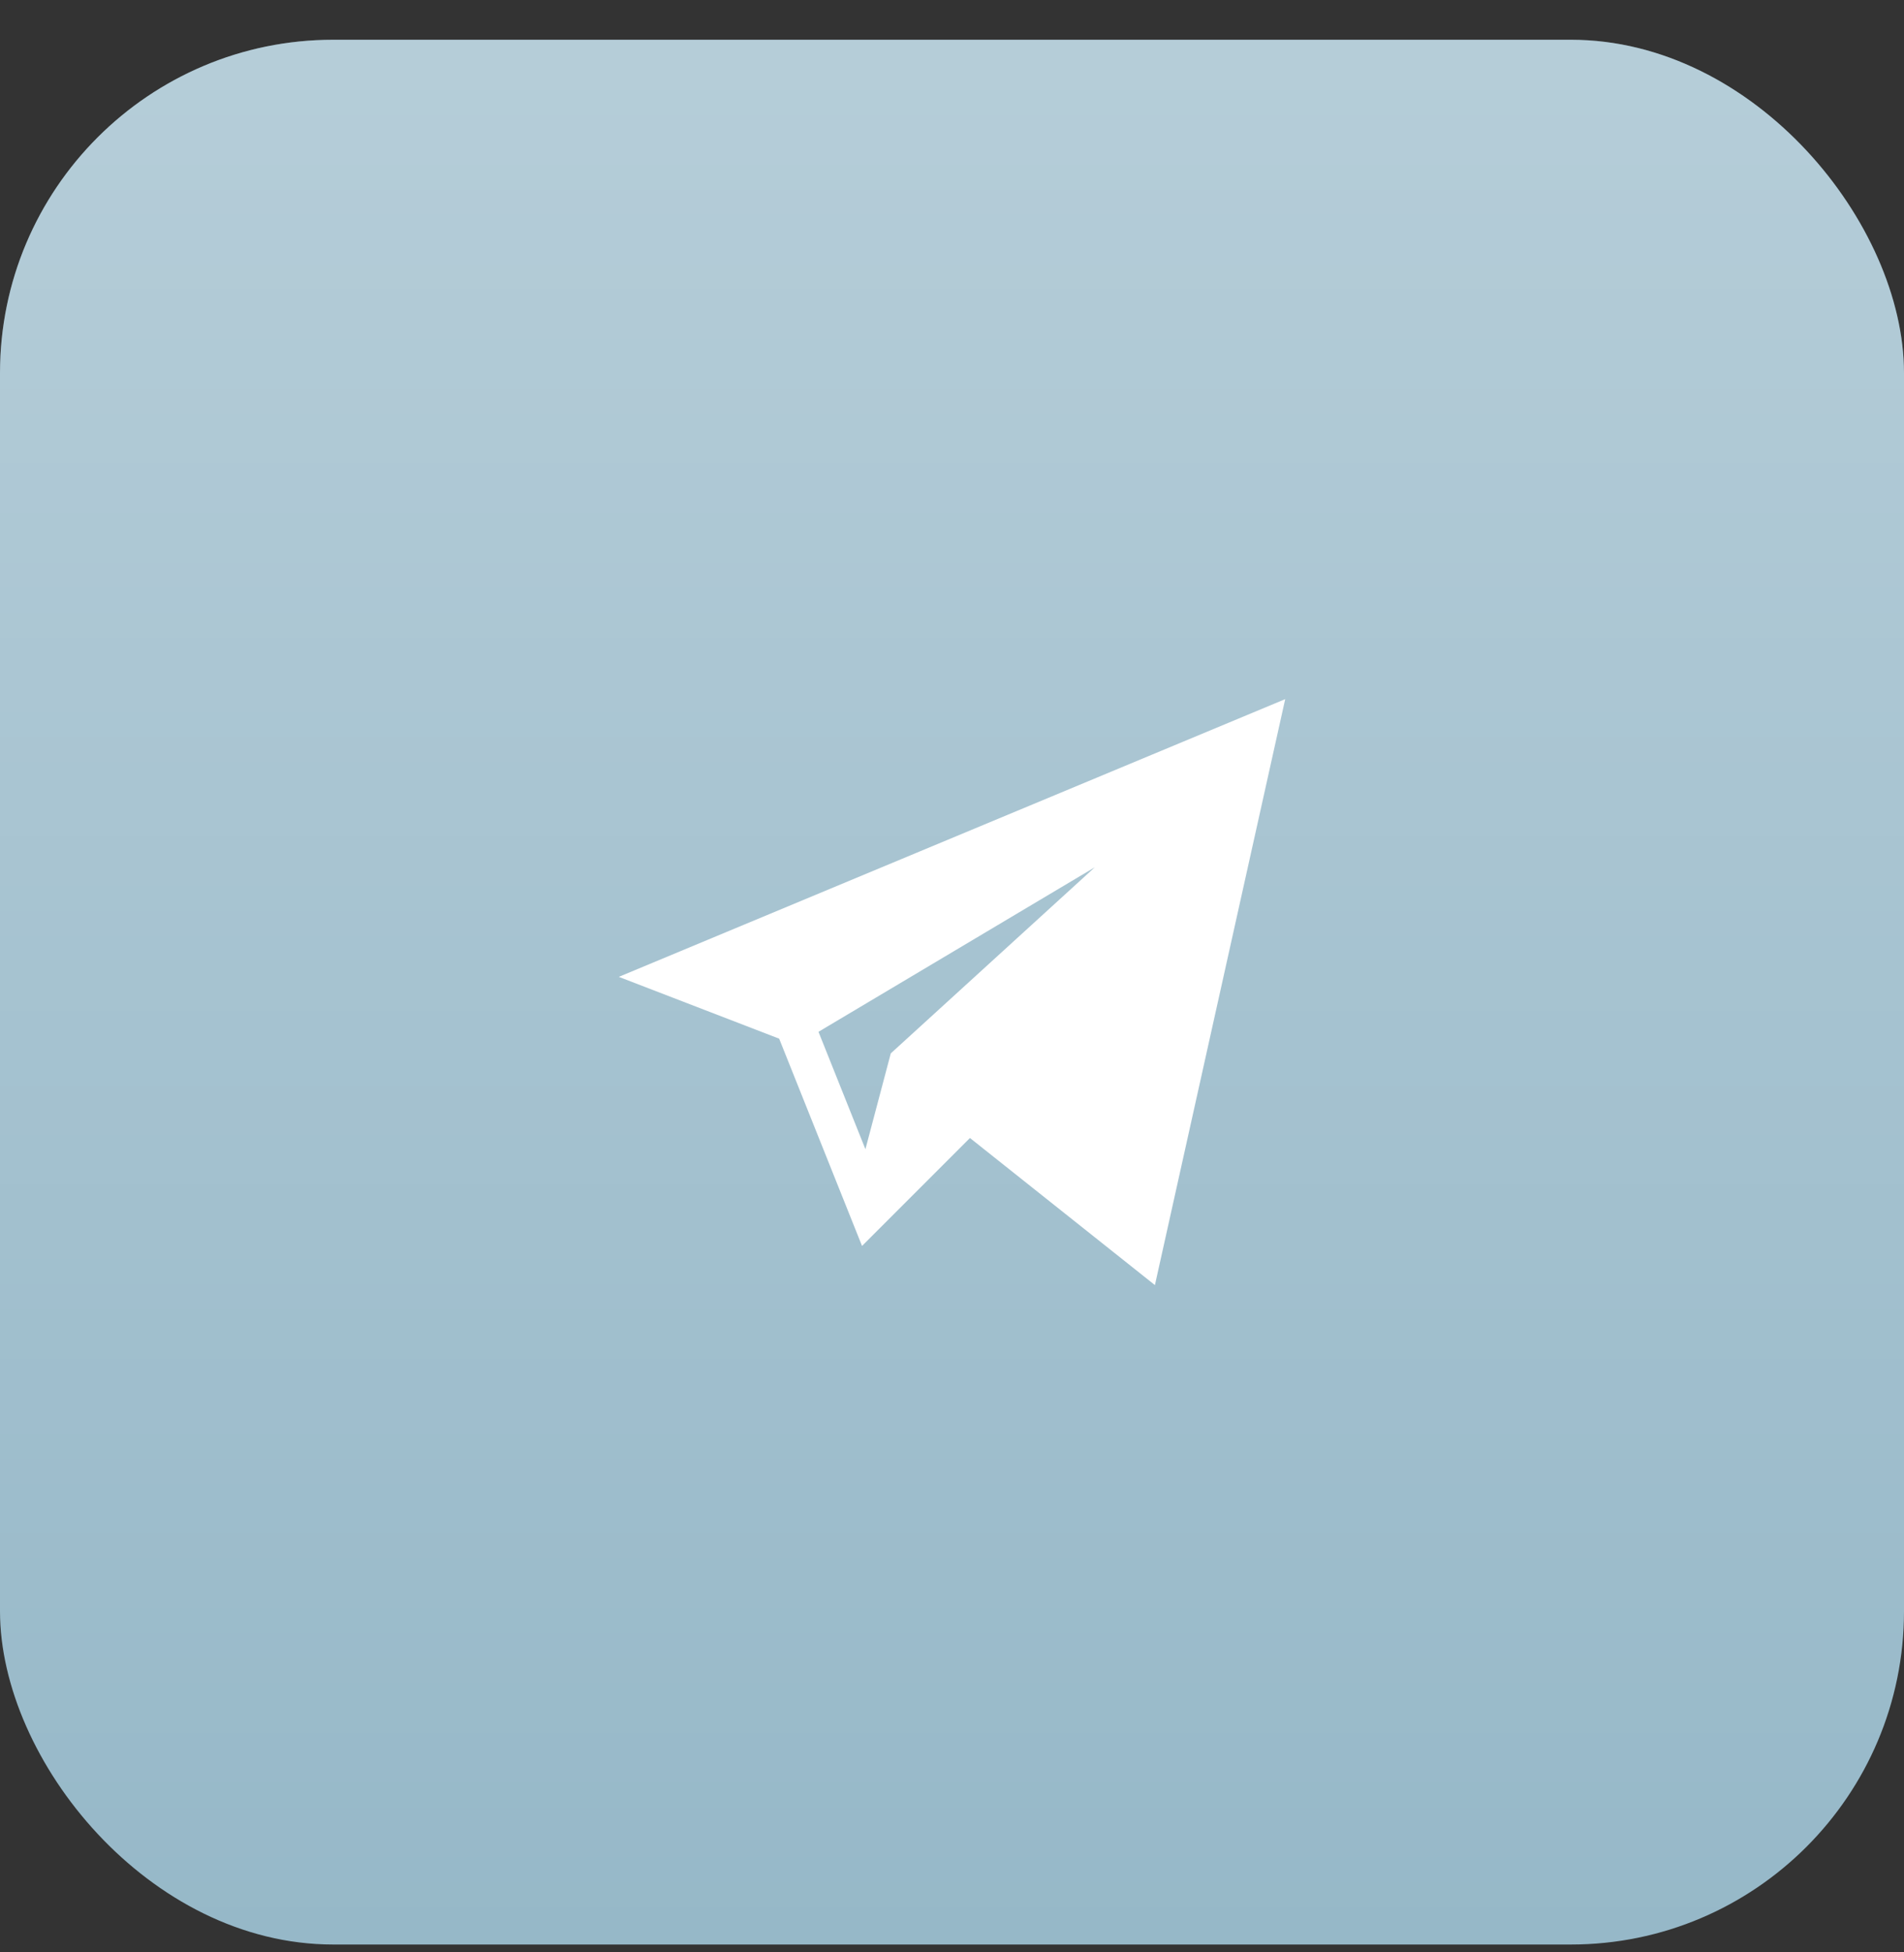
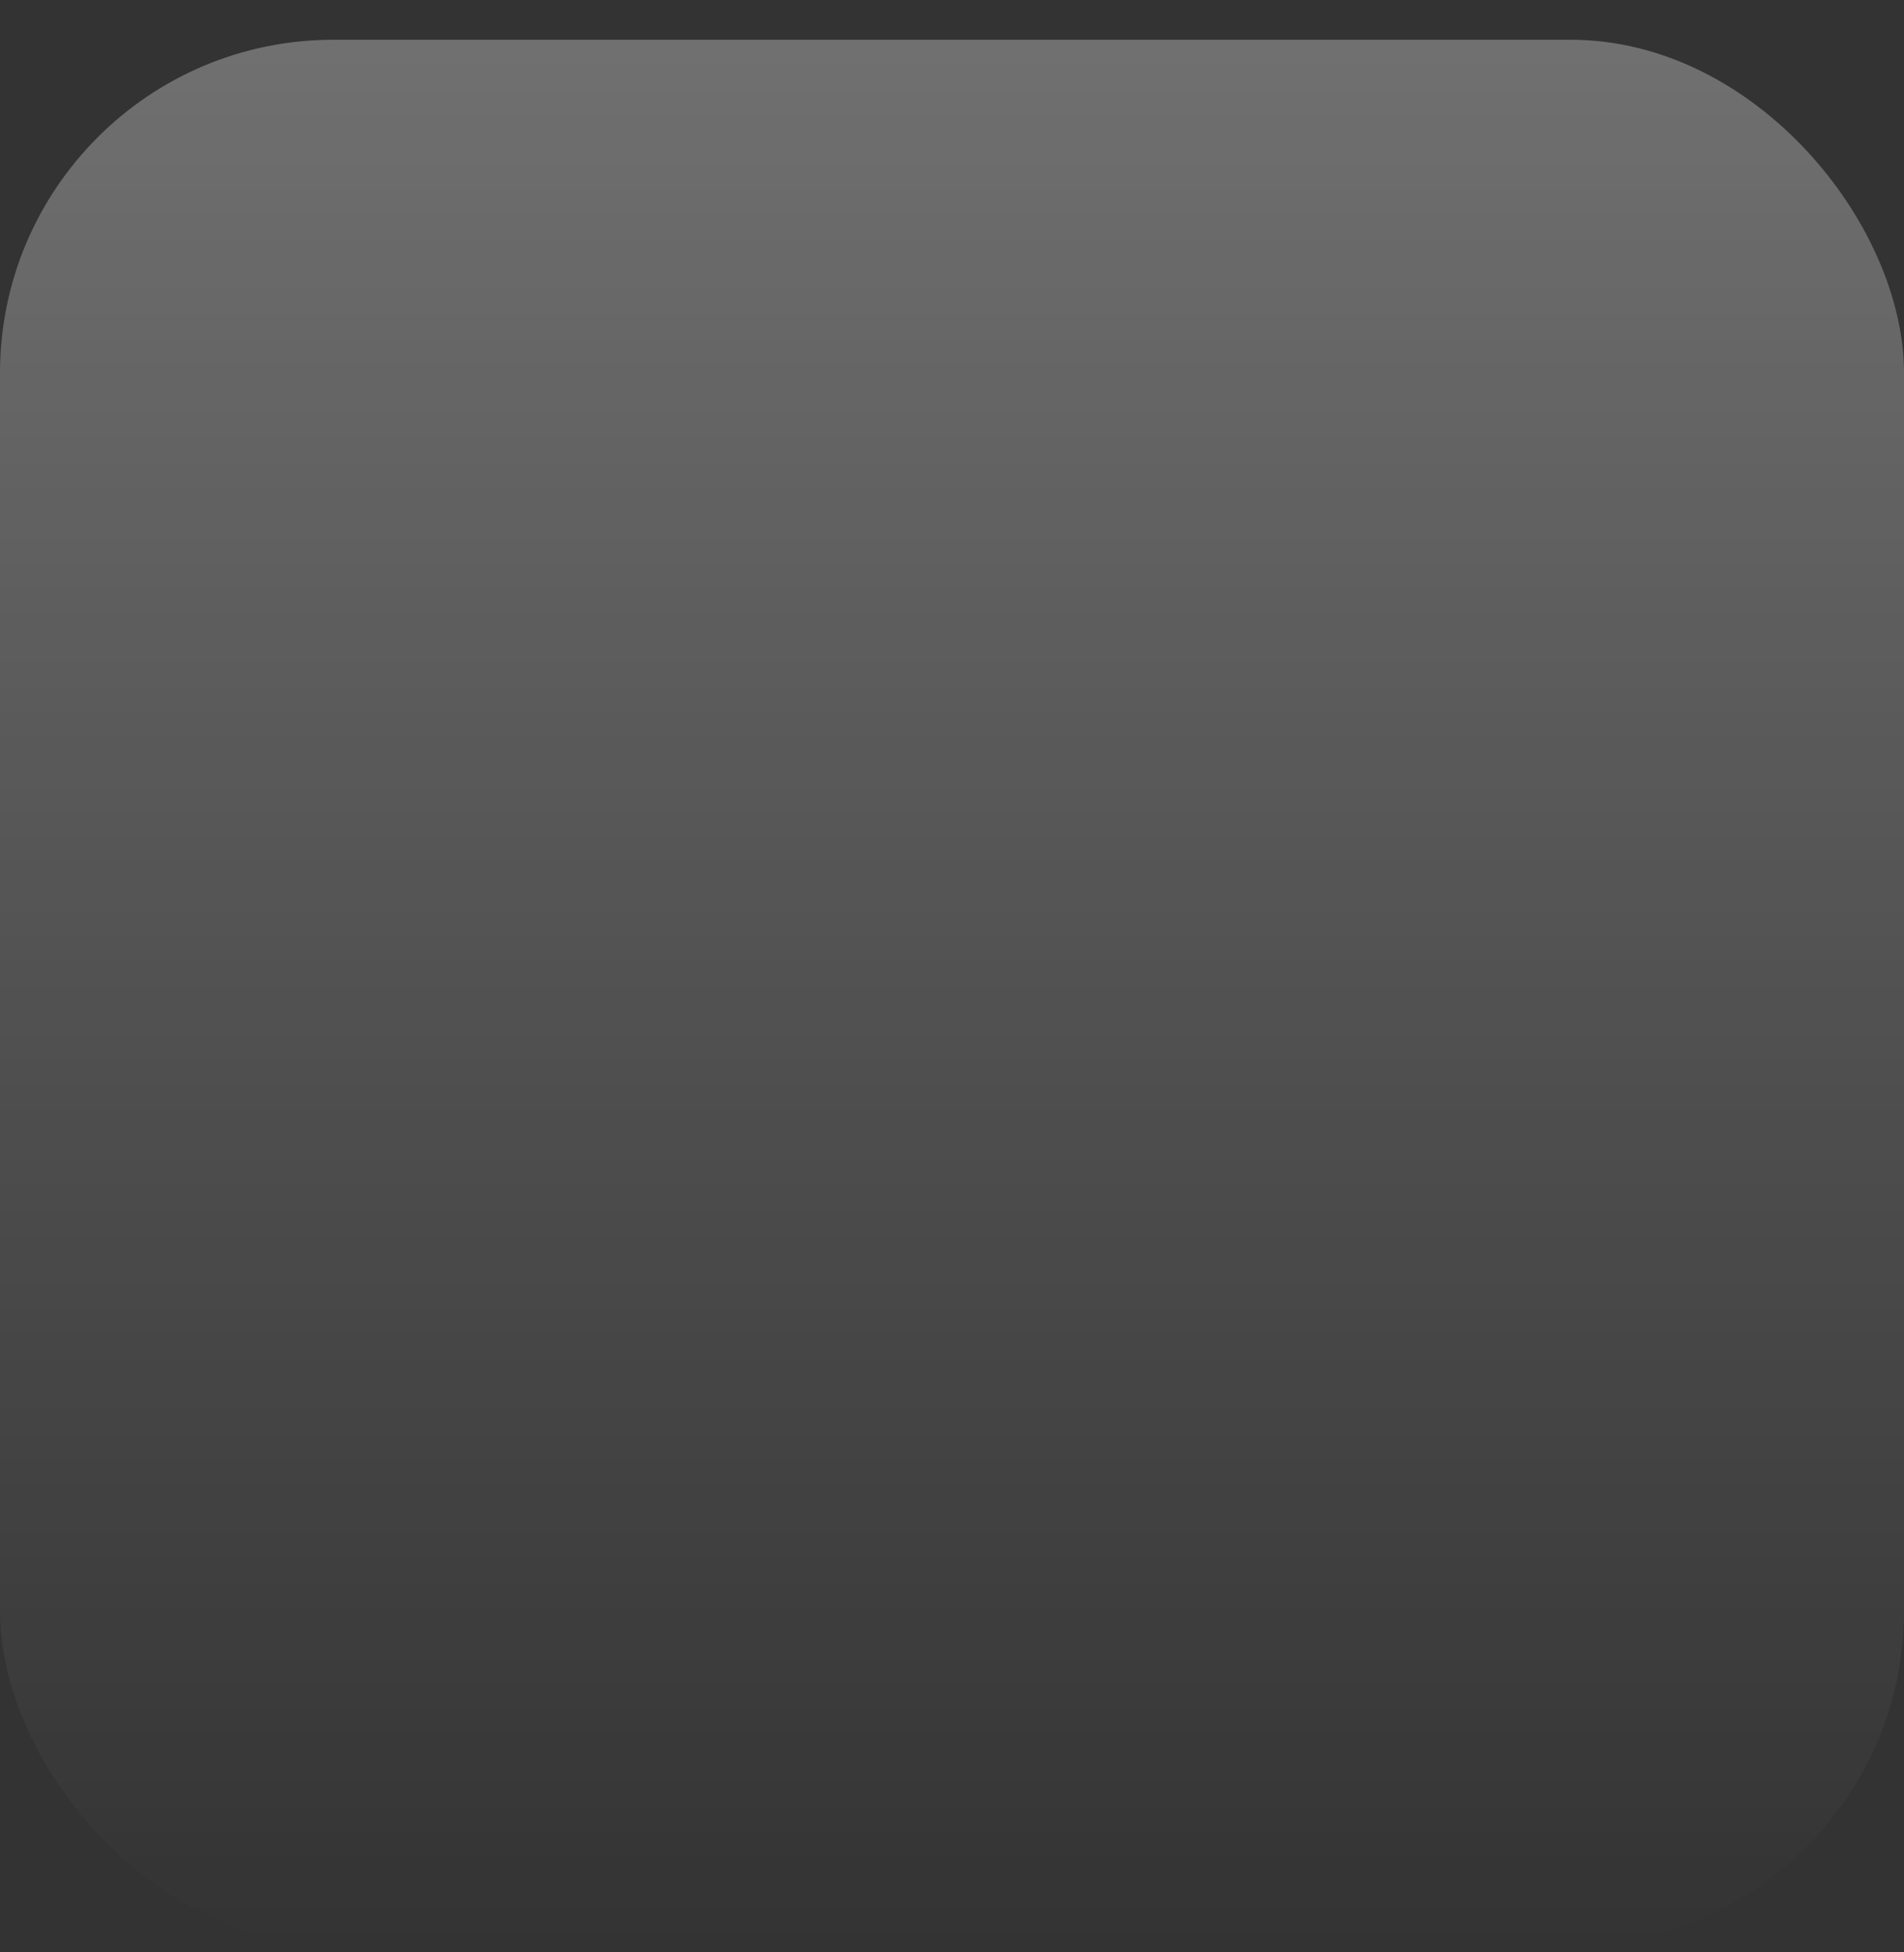
<svg xmlns="http://www.w3.org/2000/svg" width="40" height="41" viewBox="0 0 40 41" fill="none">
  <rect x="0" y="0" width="40" height="41" fill="#333333" stroke="none" />
-   <rect y="0.835" width="40" height="40" rx="7" fill="#96B8C8" />
  <rect y="0.835" width="40" height="40" rx="7" fill="url(#paint0_linear_227_2640)" fill-opacity="0.3" />
-   <path d="M16.369 21.812L18.11 26.165L20.377 23.898L24.263 26.987L27 14.682L13 20.514L16.369 21.812ZM23 18.213L18.714 22.121L18.181 24.133L17.195 21.668L23 18.213Z" fill="white" />
  <defs>
    <linearGradient id="paint0_linear_227_2640" x1="20" y1="0.835" x2="20" y2="40.835" gradientUnits="userSpaceOnUse">
      <stop stop-color="white" />
      <stop offset="1" stop-color="white" stop-opacity="0" />
    </linearGradient>
  </defs>
</svg>